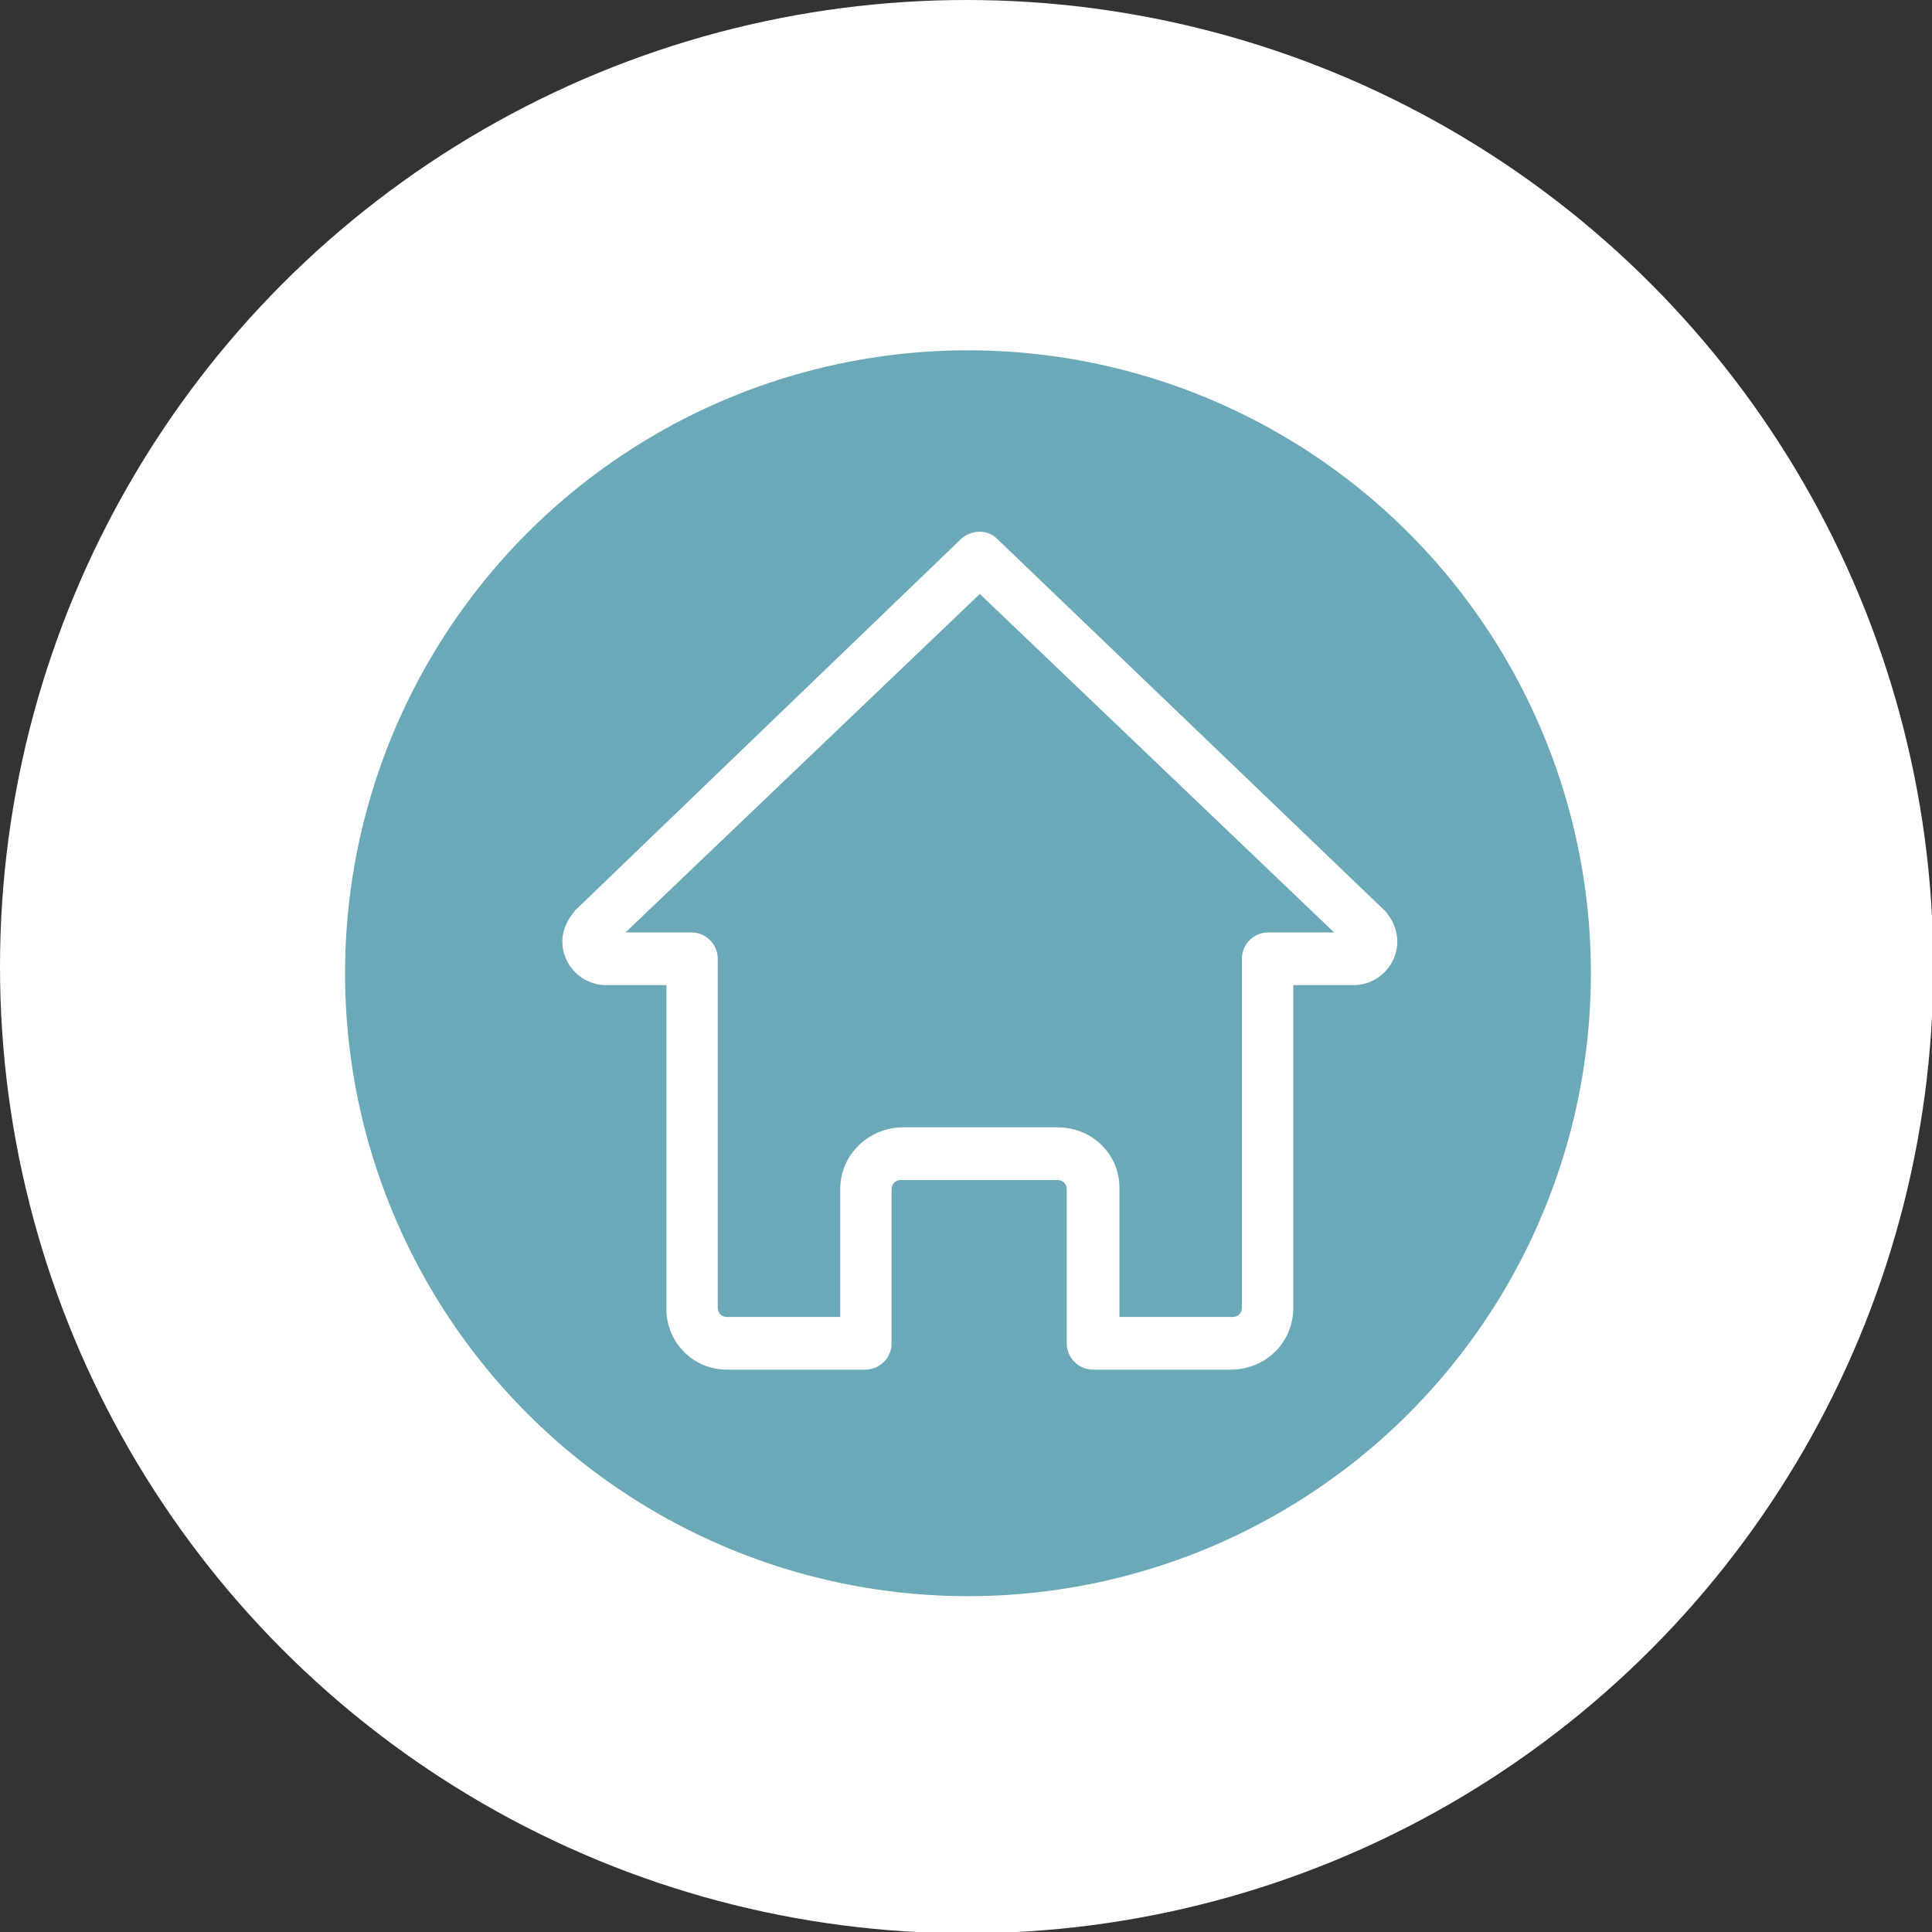
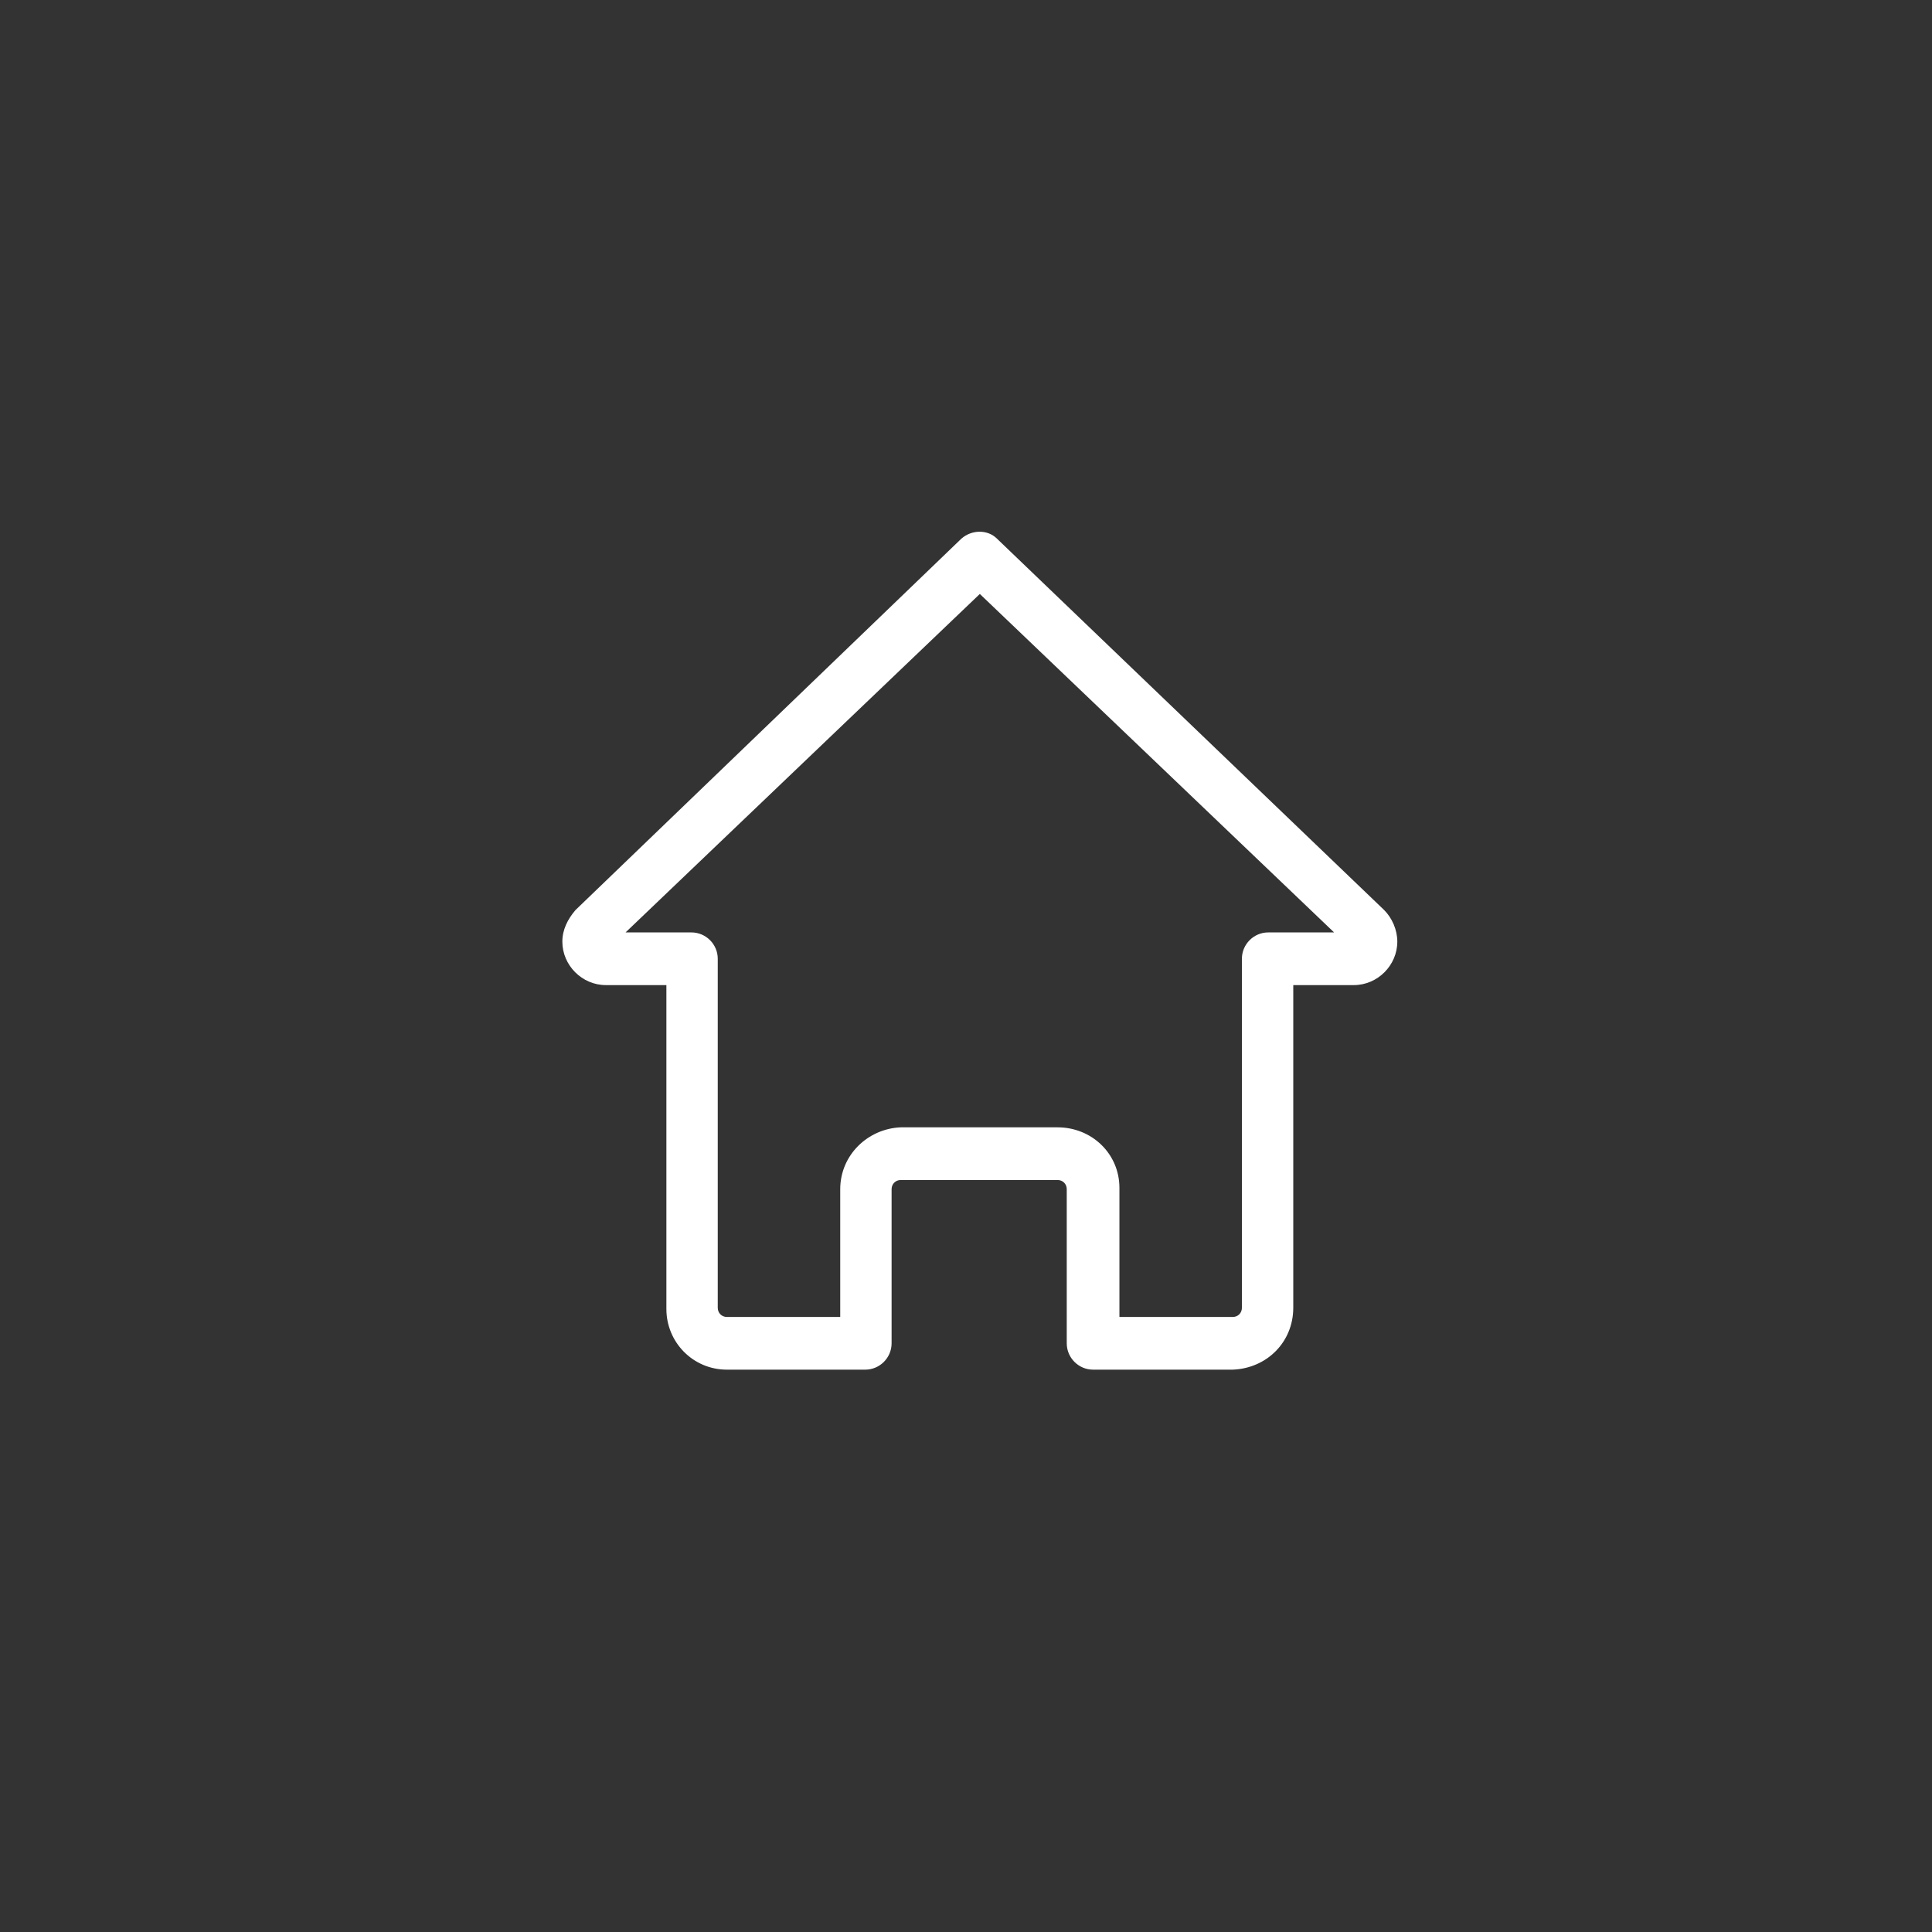
<svg xmlns="http://www.w3.org/2000/svg" version="1.1" id="Layer_1" x="0px" y="0px" viewBox="0 0 146.7 146.7" style="enable-background:new 0 0 146.7 146.7;" xml:space="preserve">
  <rect x="0" y="0" width="146.7" height="146.7" fill="#333333" stroke="none" />
  <style type="text/css">
	.st0{fill:#FFFFFF;}
	.st1{fill:#6BA9B9;}
</style>
  <title>kontakty</title>
  <g id="Vrstva_2">
    <g id="Vrstva_1-2">
-       <circle class="st0" cx="73.4" cy="73.4" r="73.4" />
-       <circle class="st1" cx="73.5" cy="73.9" r="47.3" />
-     </g>
+       </g>
  </g>
  <title>reality</title>
  <g id="Vrstva_2_1_">
    <g id="OBSAH">
      <g id="TŘETÍ_ŘADA">
        <path class="st0" d="M93.6,104H83c-1.1,0-2-0.9-2-2V90.3c0-0.4-0.3-0.7-0.7-0.7H68.4c-0.4,0-0.7,0.3-0.7,0.7V102c0,1.1-0.9,2-2,2     H55.2c-2.6,0-4.6-2.1-4.6-4.6V74.8h-4.6c-1.8,0-3.3-1.5-3.3-3.3c0-0.9,0.4-1.7,1-2.4L73,40.9c0.8-0.7,2-0.7,2.7,0l29.4,28.2     c0.6,0.6,1,1.5,1,2.4c0,1.8-1.5,3.3-3.3,3.3h-4.6v24.5C98.2,101.9,96.2,103.9,93.6,104z M85,100h8.6c0.4,0,0.7-0.3,0.7-0.7V72.8     c0-1.1,0.9-2,2-2h5L74.4,45.1L47.5,70.8h5c1.1,0,2,0.9,2,2v26.5c0,0.4,0.3,0.7,0.7,0.7h8.6v-9.7c0-2.6,2.1-4.6,4.6-4.7     c0,0,0,0,0,0h11.9c2.6,0,4.7,2,4.7,4.6c0,0,0,0,0,0V100z" />
      </g>
    </g>
  </g>
</svg>